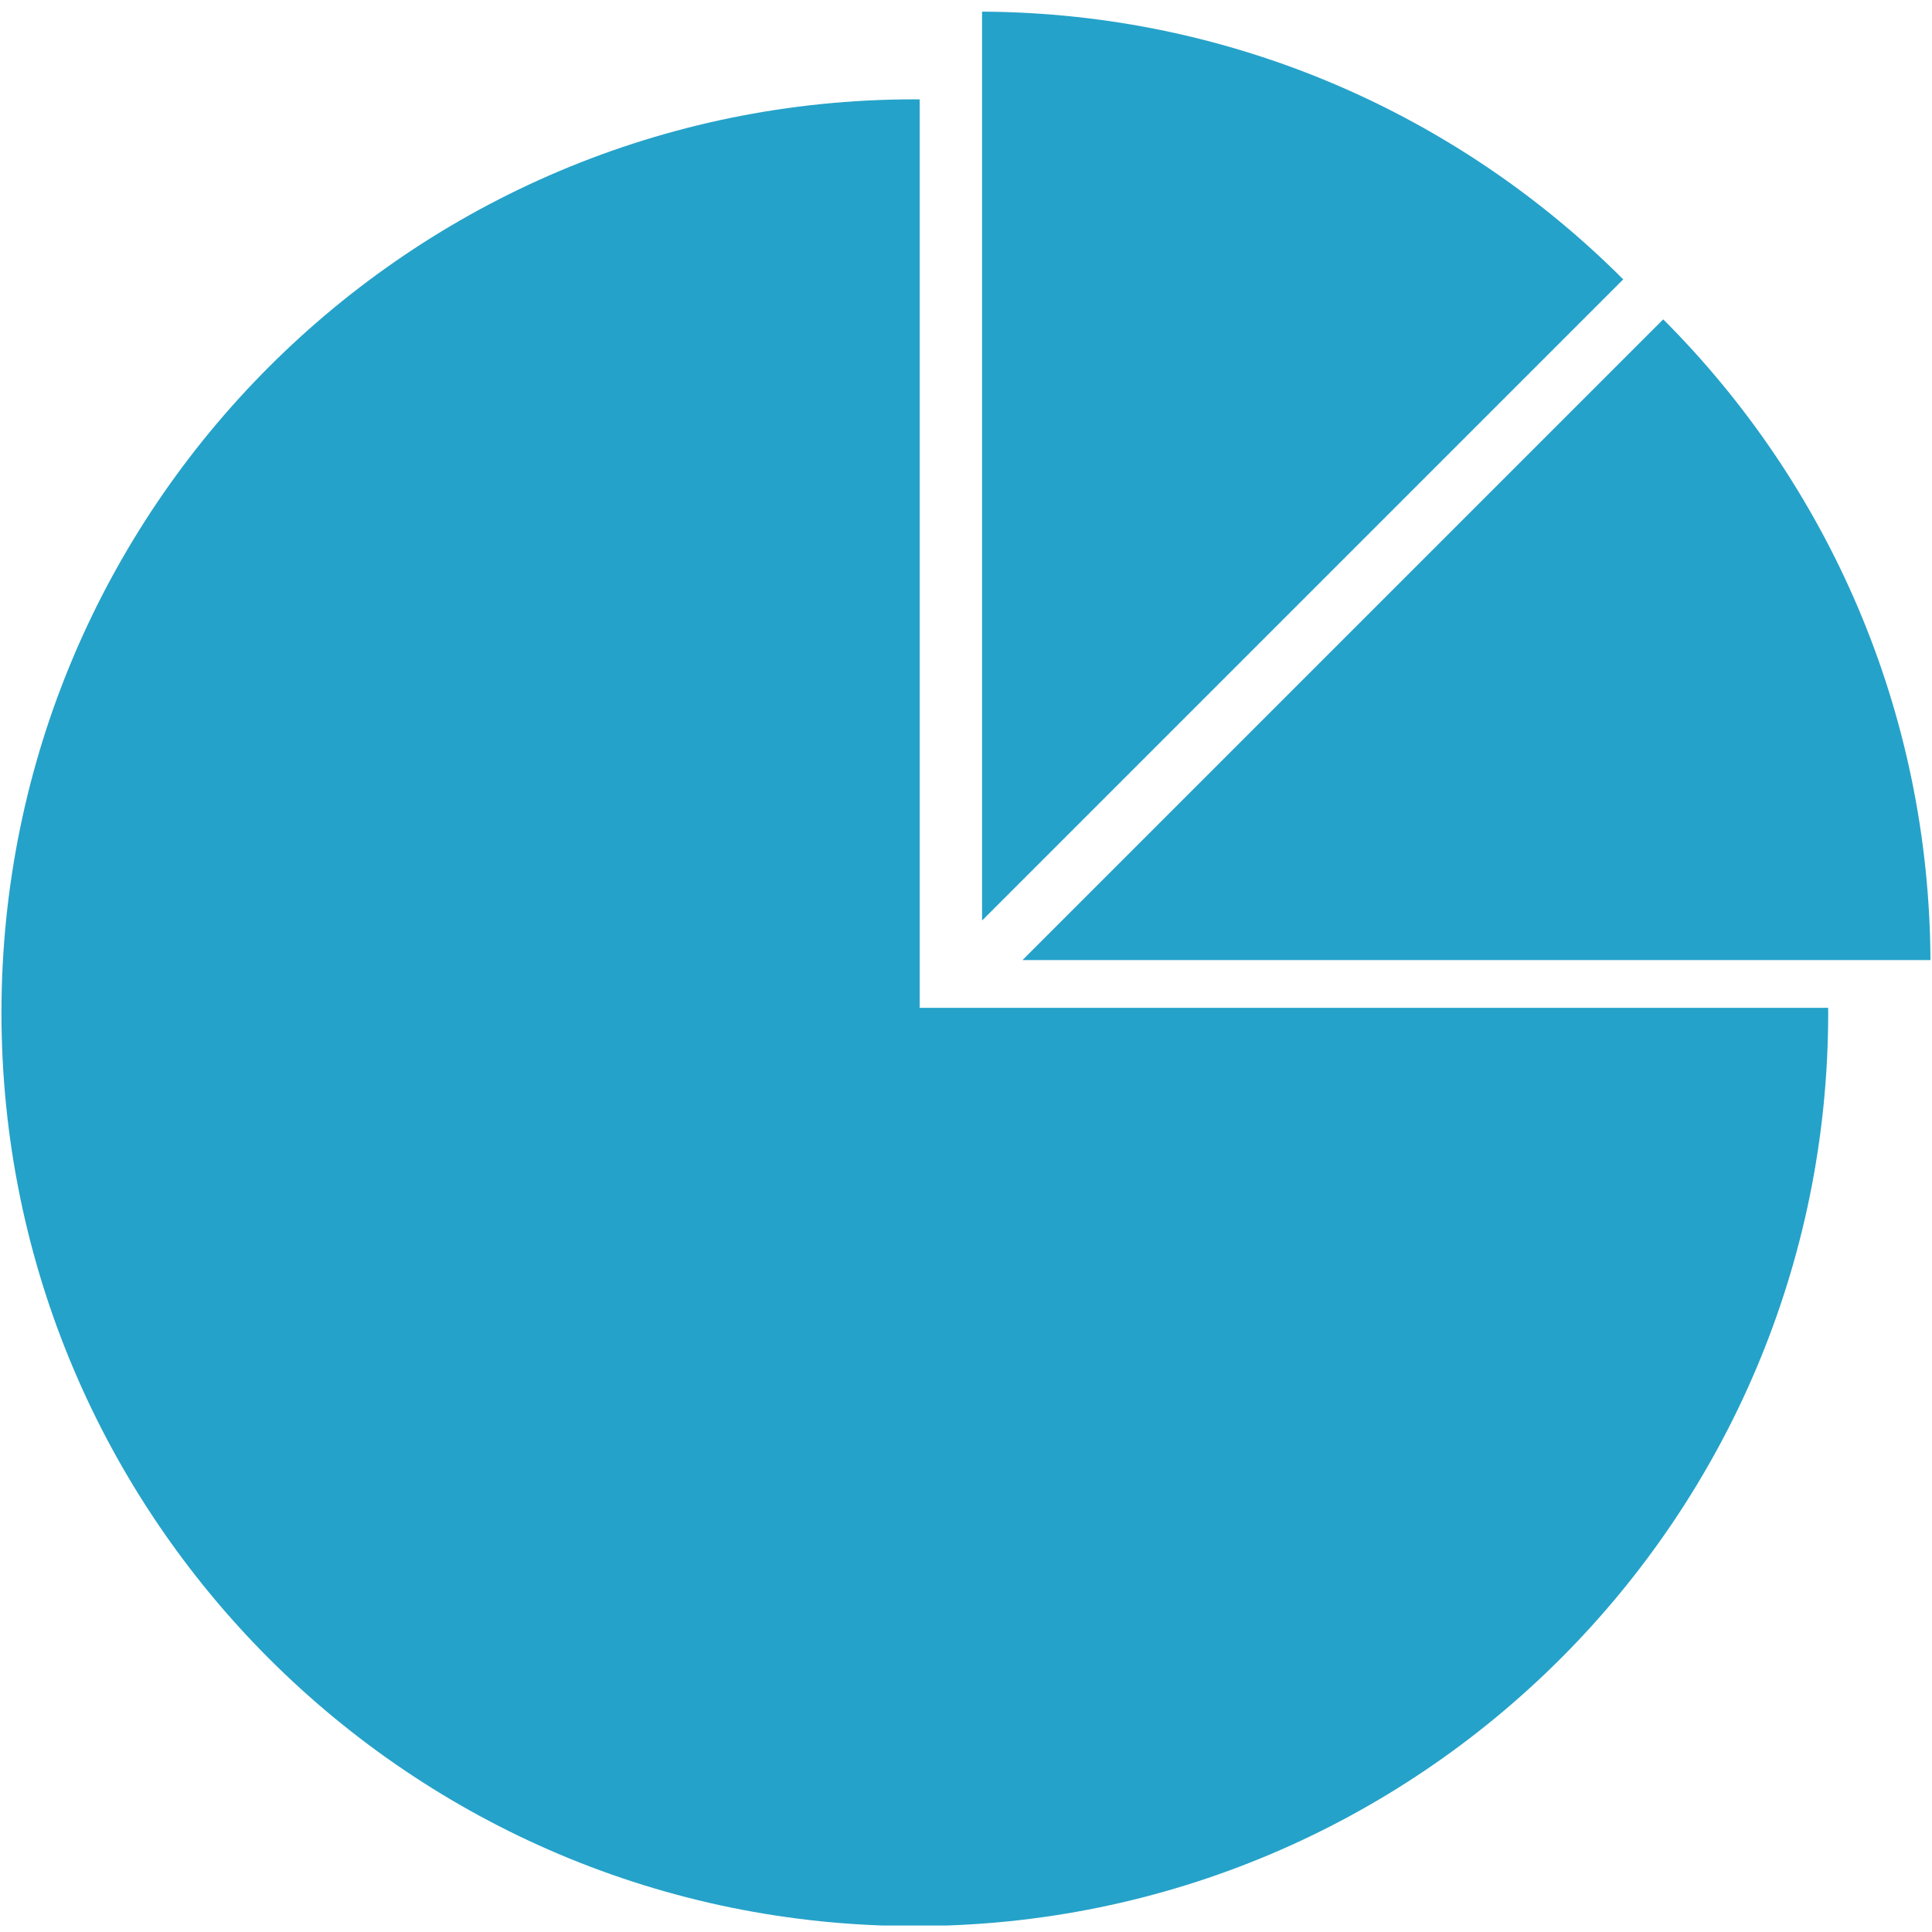
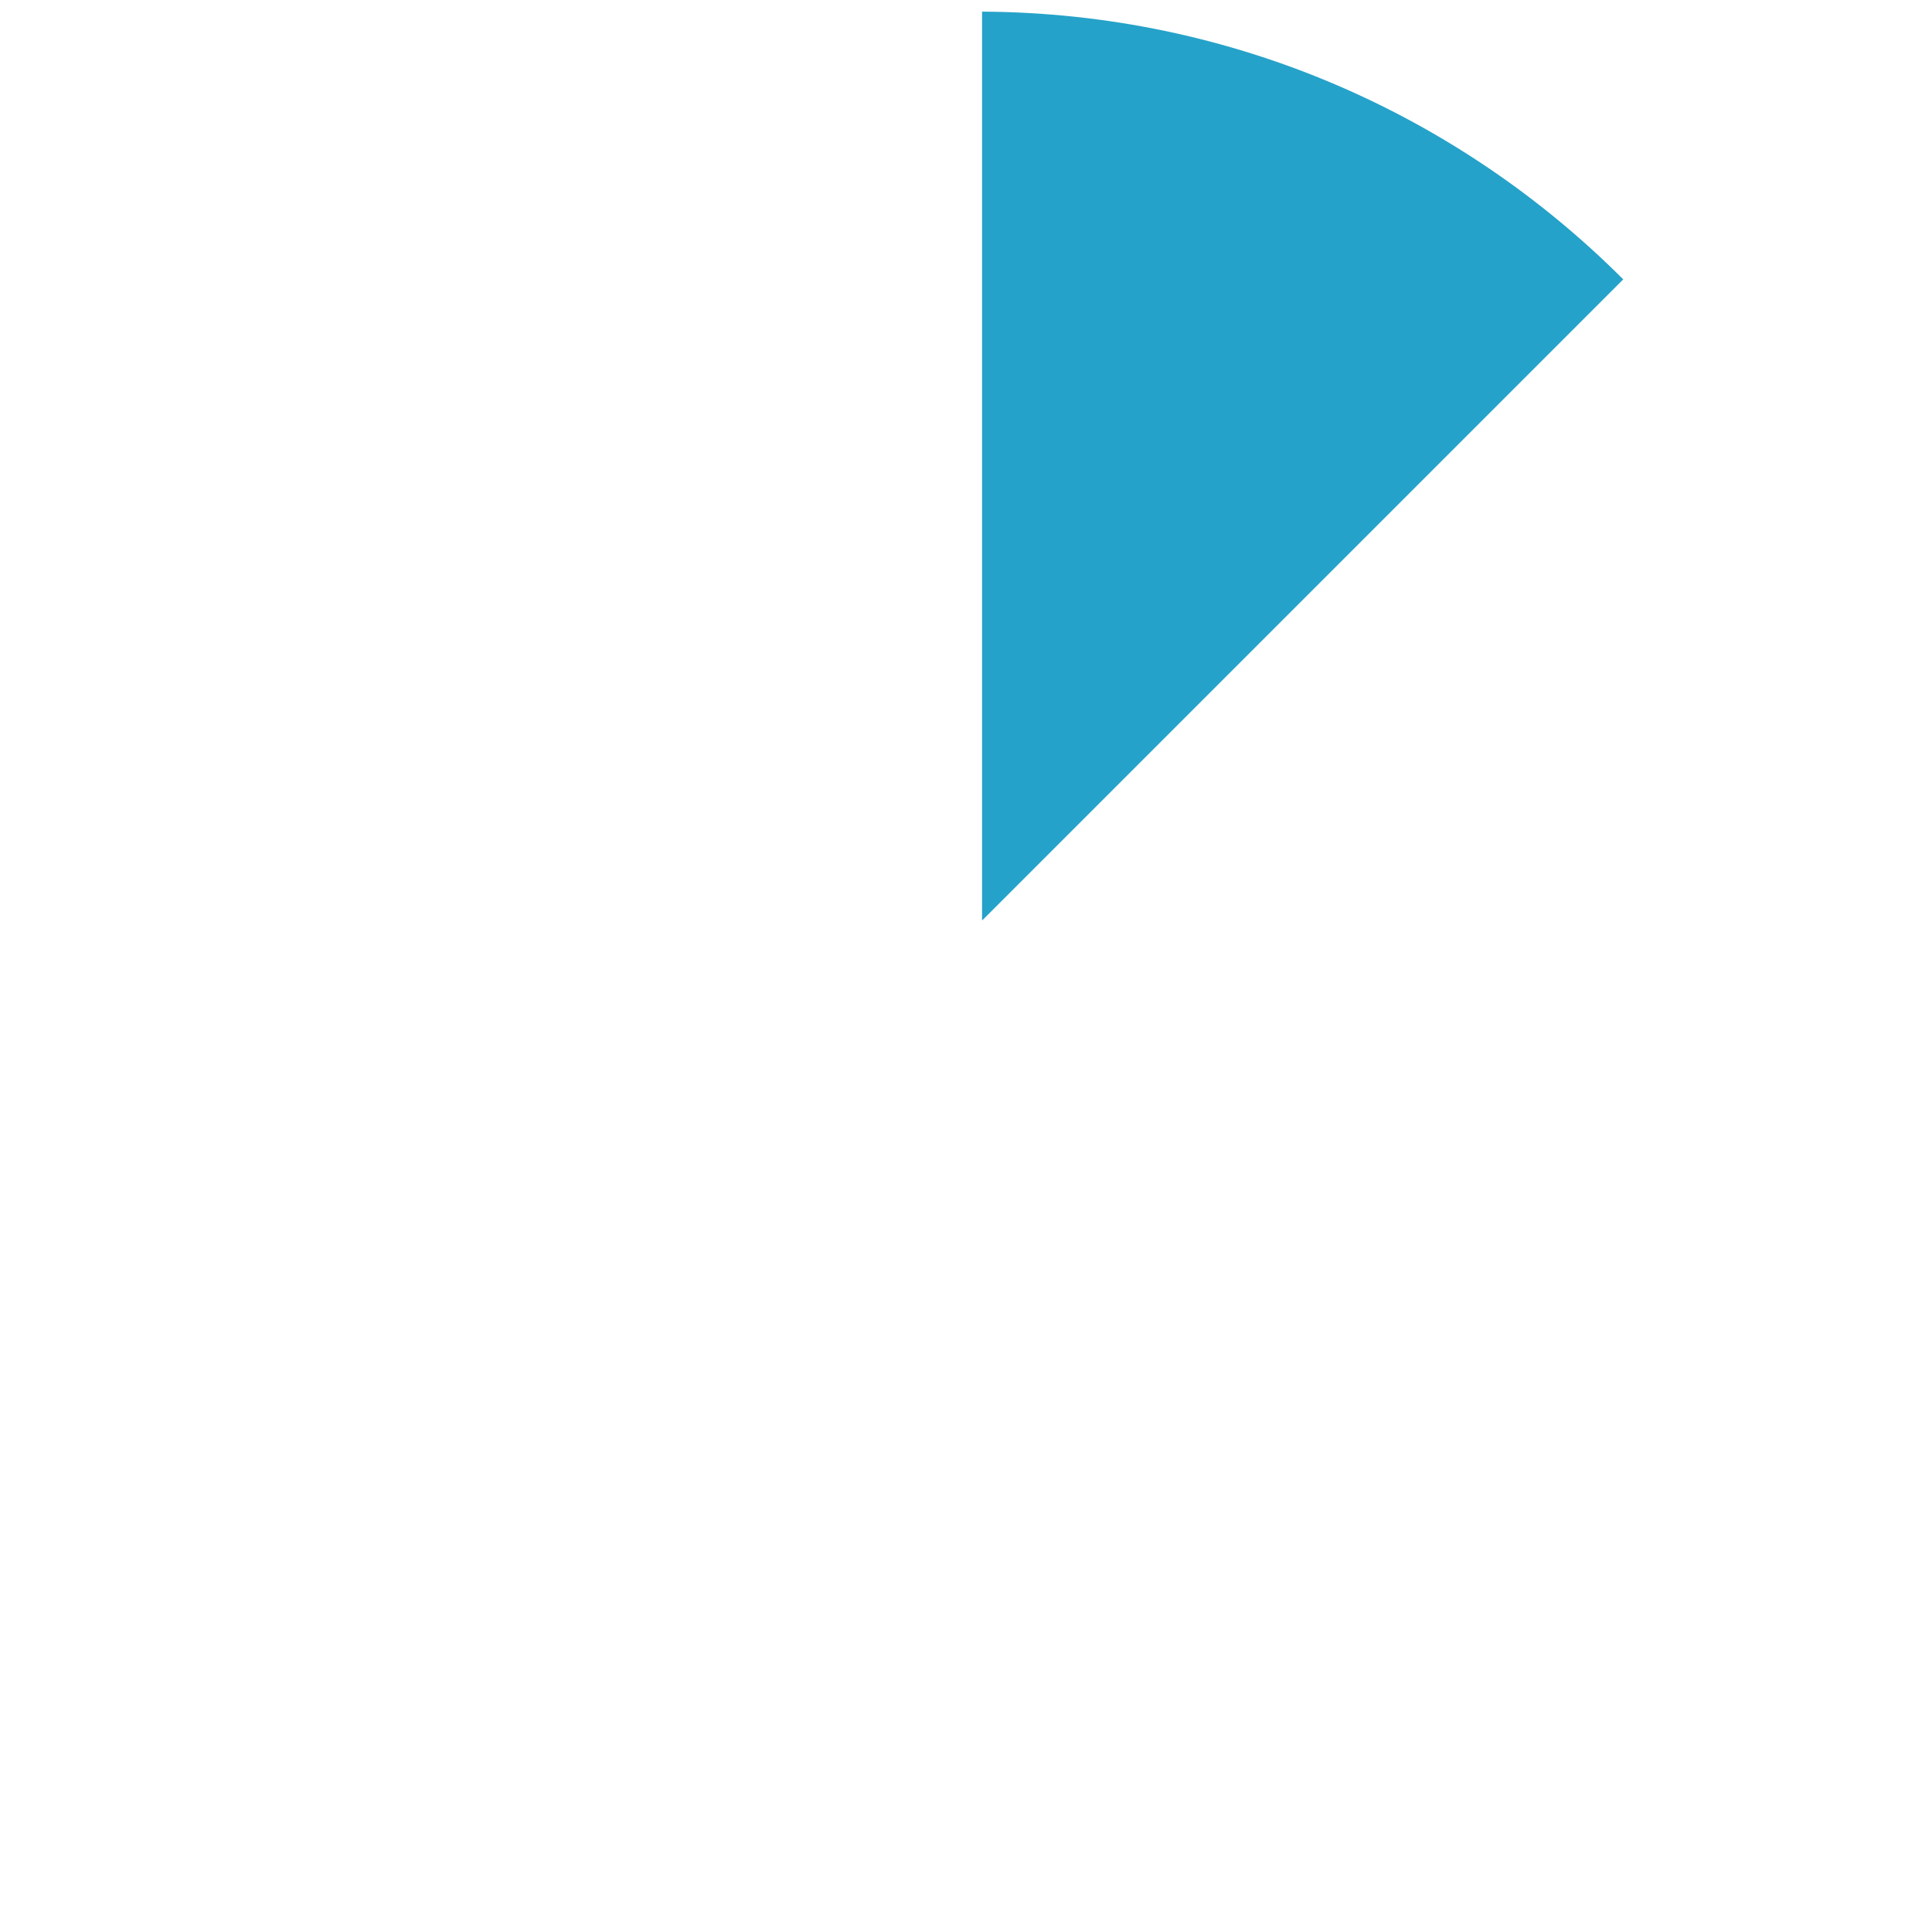
<svg xmlns="http://www.w3.org/2000/svg" width="1600" zoomAndPan="magnify" viewBox="0 0 1200 1200" height="1600" preserveAspectRatio="xMidYMid meet" version="1.0">
  <defs>
    <clipPath id="9ba6461f3e">
      <path d="M 609 7.227 L 1009 7.227 L 1009 572 L 609 572 Z M 609 7.227 " clip-rule="nonzero" />
    </clipPath>
    <clipPath id="14ec655a4b">
-       <path d="M 0 61 L 1136 61 L 1136 1195.977 L 0 1195.977 Z M 0 61 " clip-rule="nonzero" />
-     </clipPath>
+       </clipPath>
  </defs>
-   <path fill="#25a2c9" d="M 1033.055 198.355 L 635.105 596.309 L 1199.047 596.309 C 1198.262 440.895 1135.004 300.301 1033.055 198.355 Z M 1033.055 198.355 " fill-opacity="1" fill-rule="nonzero" />
  <g clip-path="url(#9ba6461f3e)">
    <path fill="#25a2c9" d="M 609.969 7.227 L 609.969 571.477 L 610.273 571.477 L 1008.227 173.523 C 906.234 71.445 765.512 8.012 609.969 7.227 Z M 609.969 7.227 " fill-opacity="1" fill-rule="nonzero" />
  </g>
  <g clip-path="url(#14ec655a4b)">
-     <path fill="#25a2c9" d="M 571.234 625.992 L 571.234 61.742 C 570.23 61.742 569.223 61.695 568.219 61.695 C 254.902 61.695 0.91 315.691 0.91 629.008 C 0.91 942.324 254.902 1196.316 568.219 1196.316 C 881.535 1196.316 1135.527 942.324 1135.527 629.008 C 1135.527 628 1135.484 626.996 1135.484 625.992 Z M 571.234 625.992 " fill-opacity="1" fill-rule="nonzero" />
-   </g>
+     </g>
</svg>